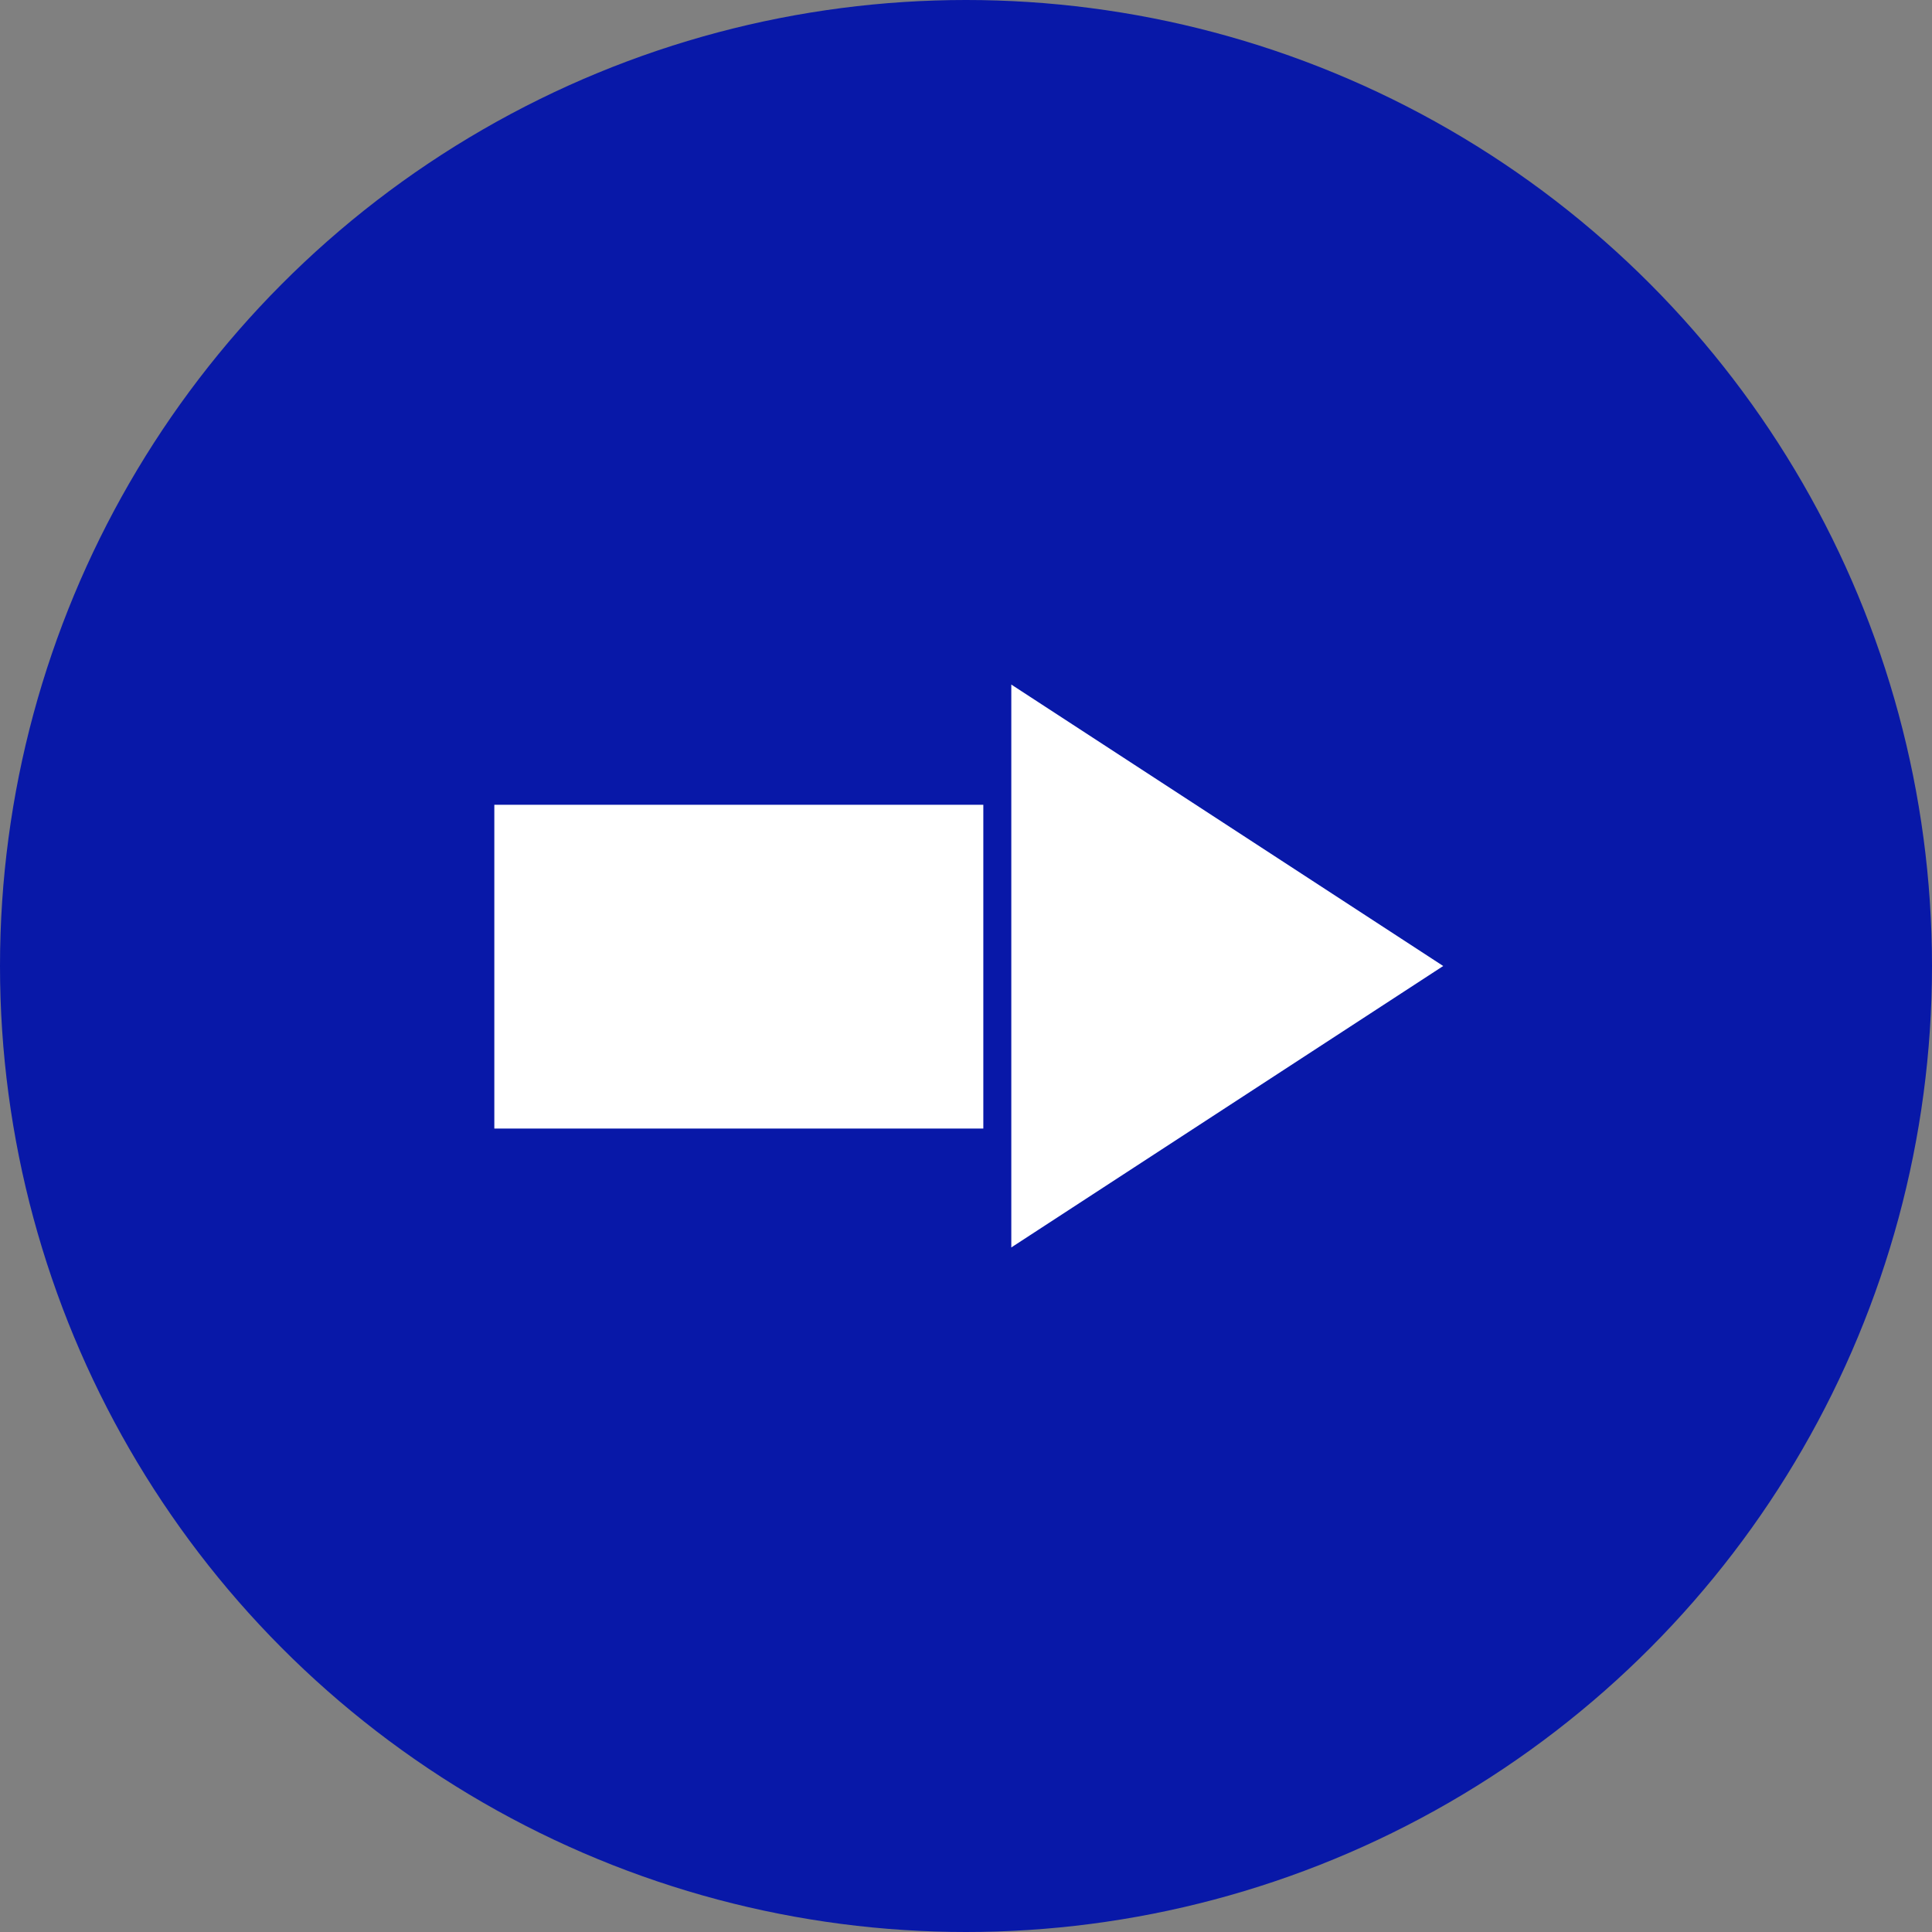
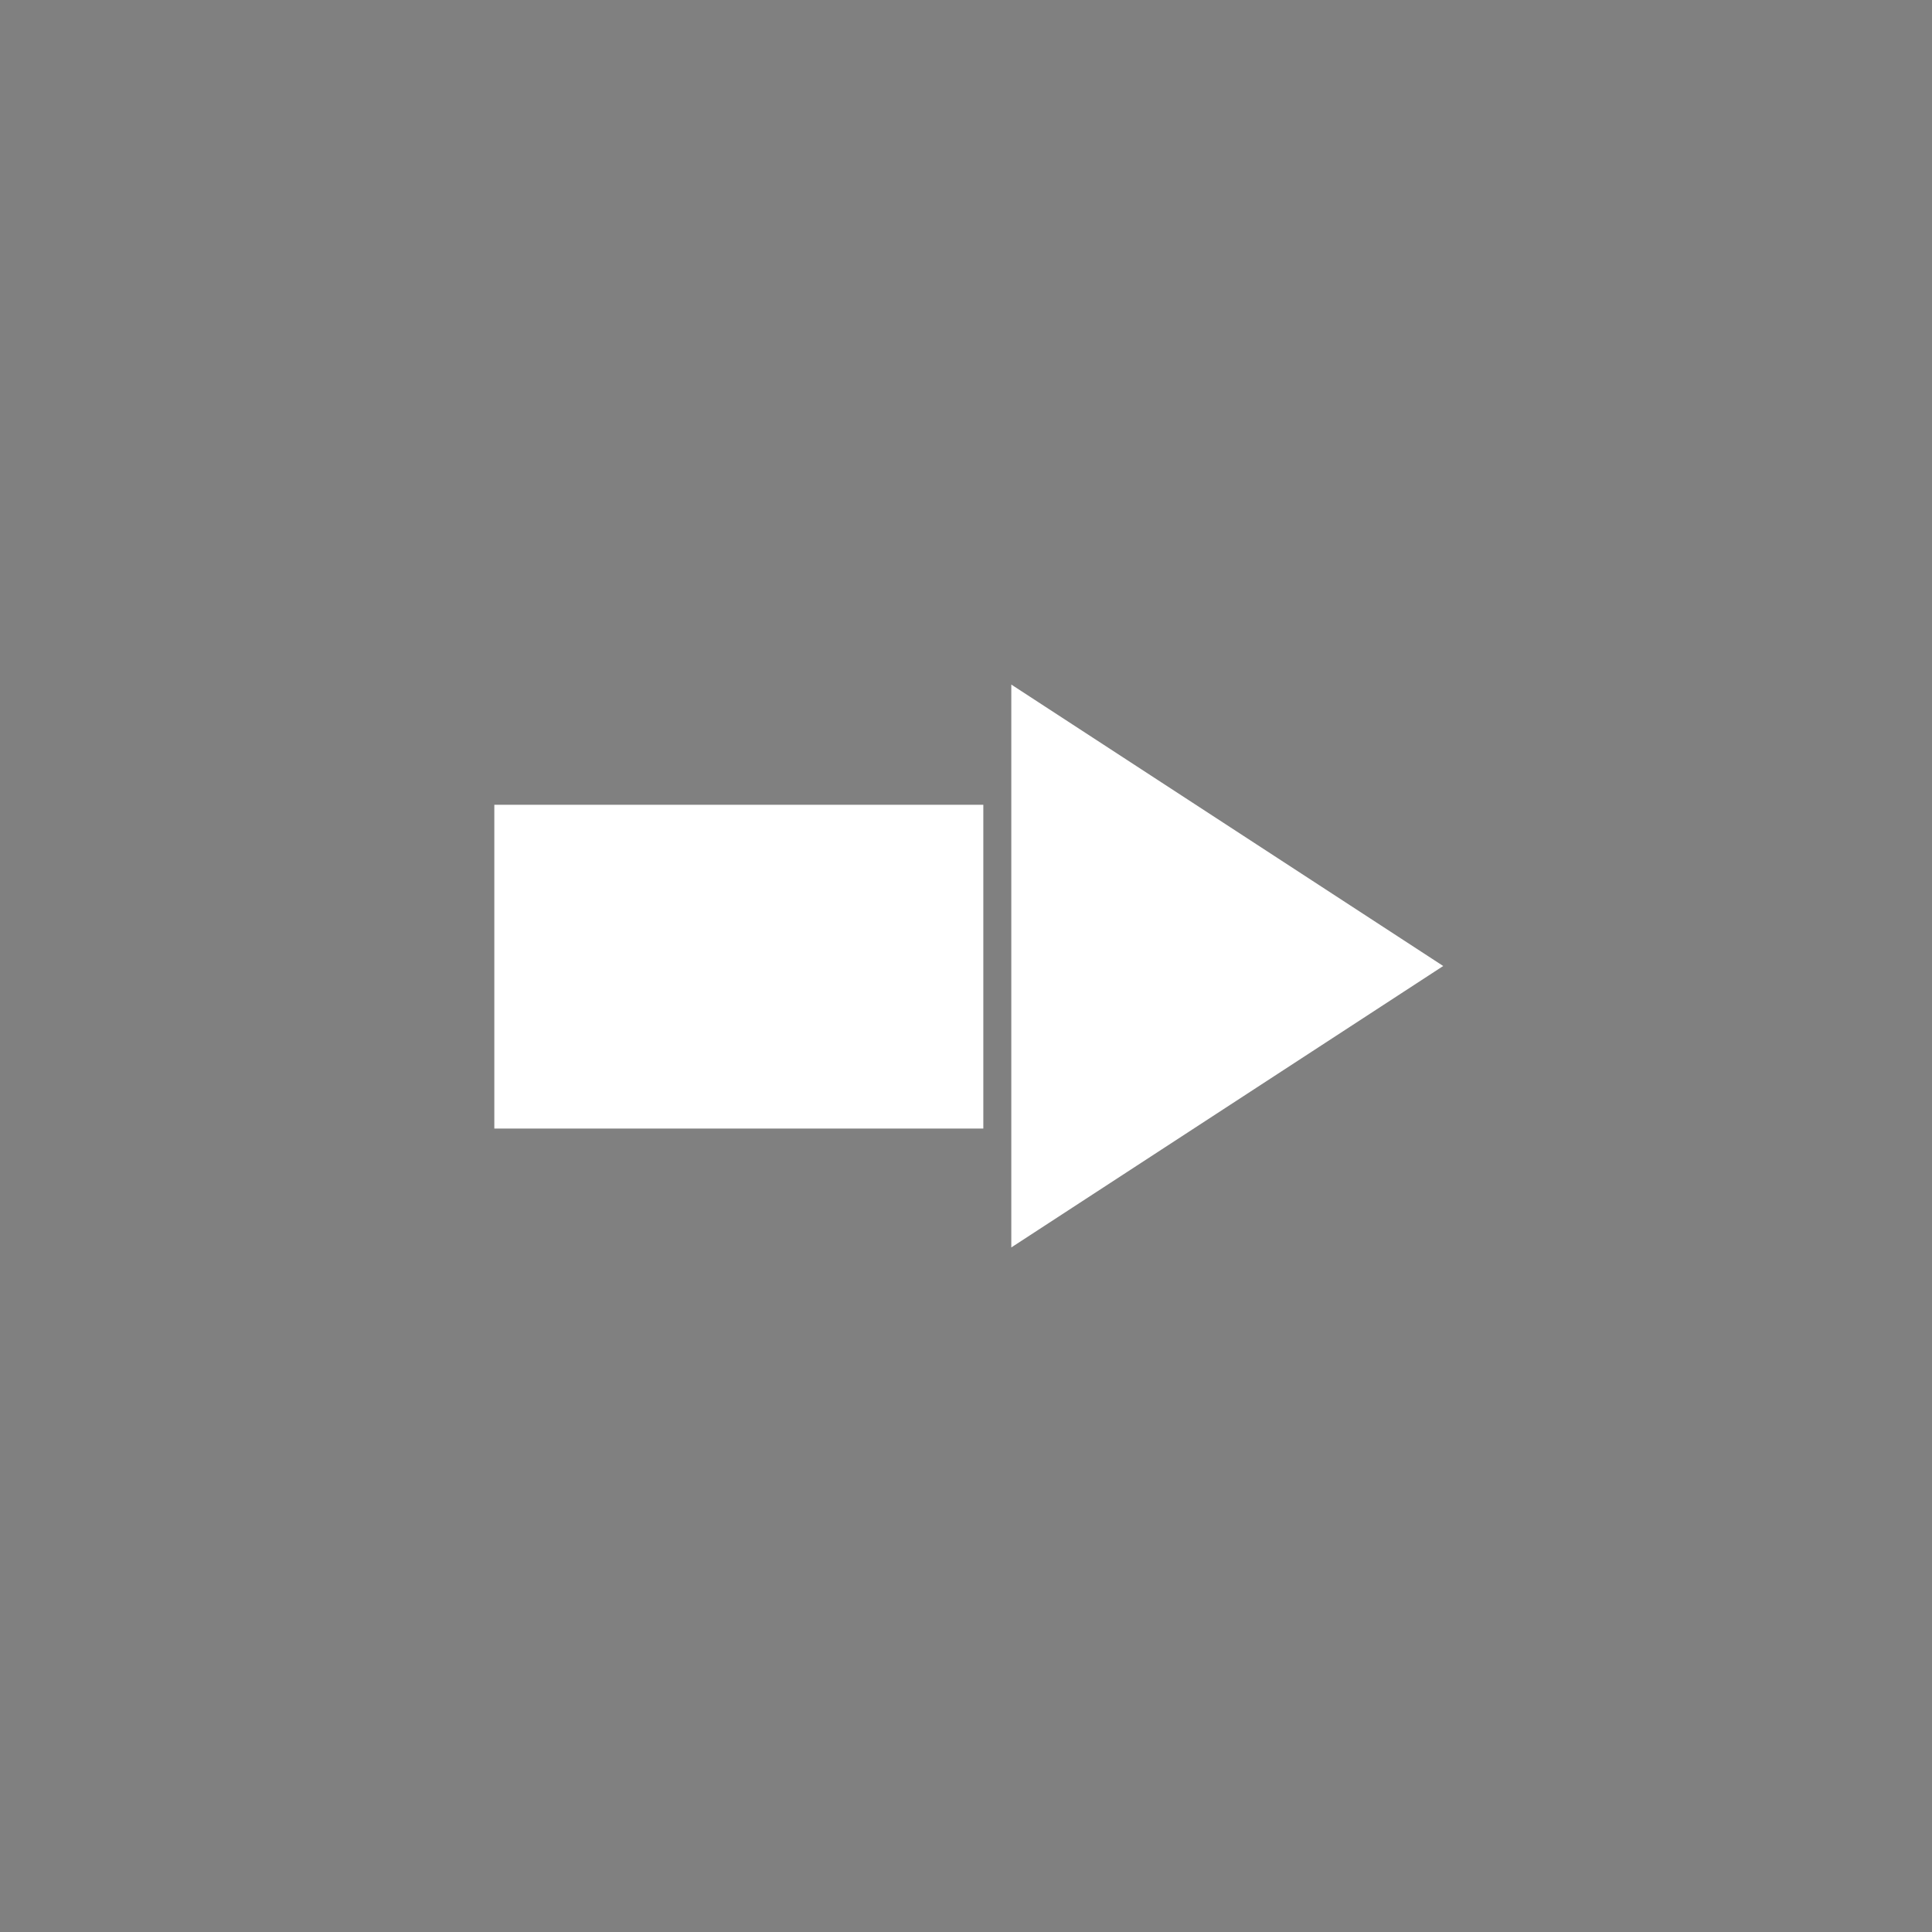
<svg xmlns="http://www.w3.org/2000/svg" id="_レイヤー_2" version="1.1" viewBox="0 0 145 145">
  <rect x="0" y="0" width="145" height="145" fill="#808080" stroke="none" />
  <defs>
    <style>
      .st0 {
        fill: #0818a8;
      }

      .st1 {
        fill: #fff;
        stroke: #fff;
        stroke-miterlimit: 10;
      }
    </style>
  </defs>
  <g id="_レイヤー_1-2">
-     <circle class="st0" cx="72.5" cy="72.5" r="72.5" />
    <polygon class="st1" points="76.4 52.3 76.4 92.7 107.4 72.5 76.4 52.3" />
    <rect class="st1" x="37.6" y="60.9" width="35.7" height="23.3" />
  </g>
</svg>